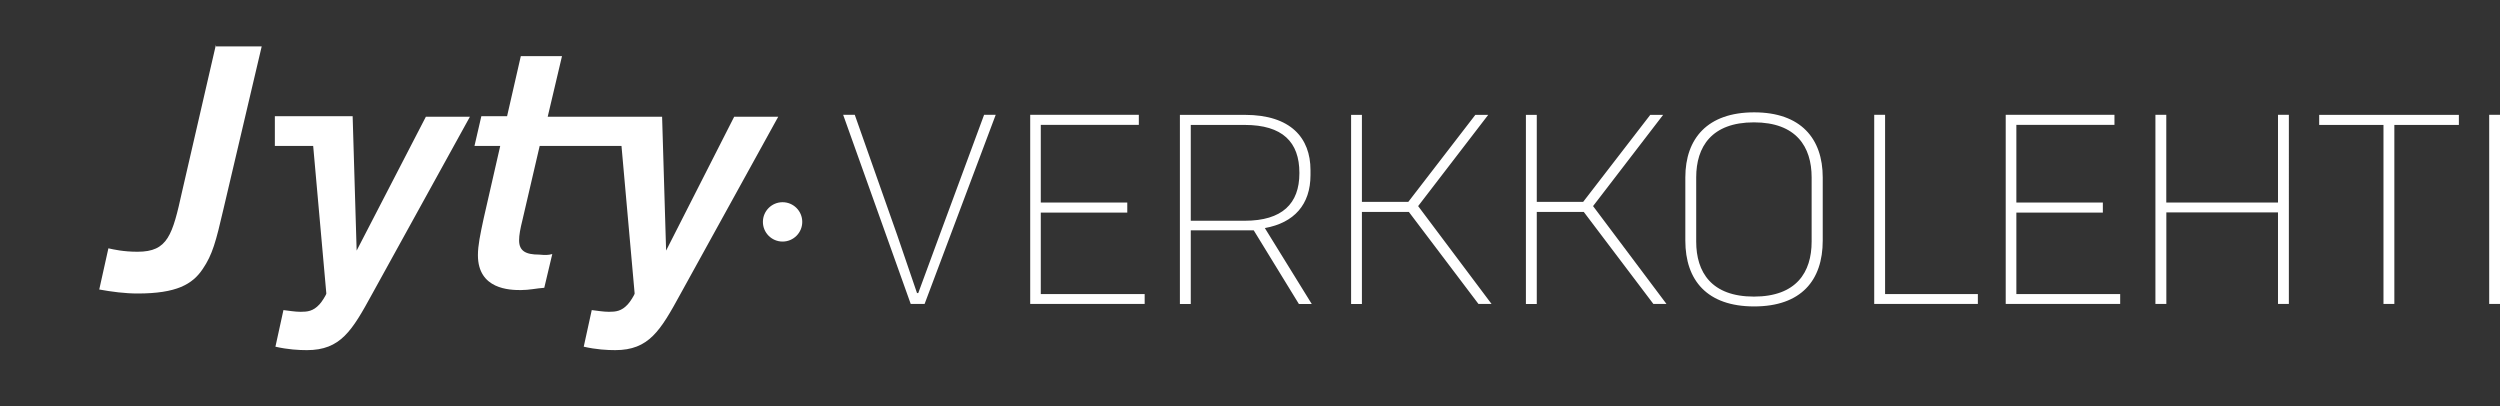
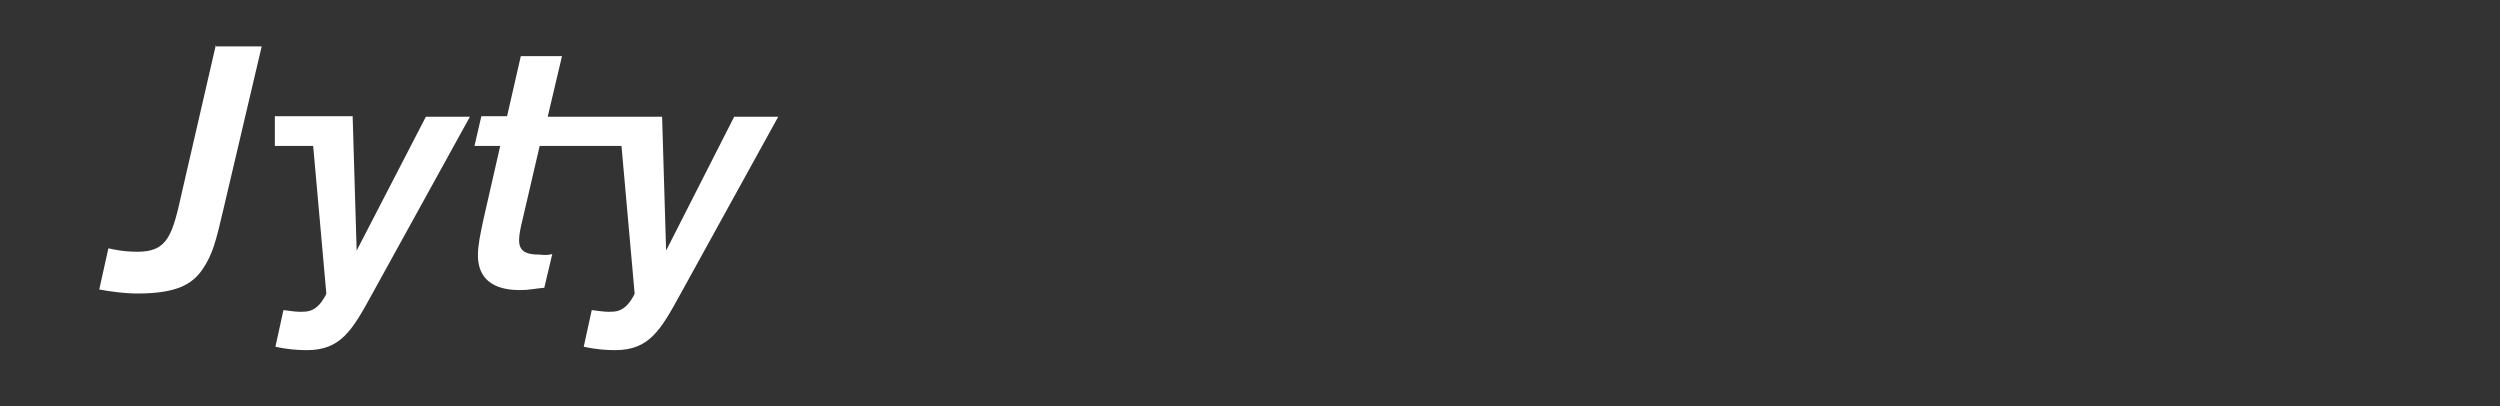
<svg xmlns="http://www.w3.org/2000/svg" id="Layer_2" viewBox="0 0 437.05 71">
  <rect x="0" y="0" width="437.05" height="71" fill="#333333" stroke="none" />
  <defs>
    <style>.cls-1{fill:#FFFFFF;}.cls-2{fill:none;}.cls-3{clip-path:url(#clippath);}</style>
    <clipPath id="clippath">
-       <rect class="cls-2" width="500" height="100" />
-     </clipPath>
+       </clipPath>
  </defs>
  <g id="Layer_1-2">
    <g class="cls-3">
-       <path class="cls-1" d="M136.81,42.23c1.9,0,3.44-1.54,3.44-3.44h0c0-1.9-1.54-3.44-3.44-3.44s-3.44,1.54-3.44,3.44c0,1.9,1.54,3.44,3.44,3.44h0M159.22,53.13h2.42l12.43-33.06h-2.03l-7.76,20.98c-1.19,3.18-2.2,6.04-3.75,10.18h-.22c-1.45-4.19-2.42-7.05-3.48-10.18l-7.4-20.98h-2.03l11.81,33.06ZM199.1,20.07h-19v33.06h20.01v-1.72h-18.16v-14.24h15.12v-1.76h-15.12v-13.58h17.14v-1.76ZM217.6,38.59h-9.43v-16.75h9.43c6.61,0,9.56,3,9.56,8.37v.09c0,5.29-3,8.29-9.56,8.29M229.1,29.73c0-5.6-3.44-9.65-11.46-9.65h-11.37v33.06h1.9v-12.87h11.01l7.89,12.87h2.25l-8.2-13.27c5.11-.92,7.98-4.1,7.98-9.26v-.88ZM246.29,37.04l12.17,16.09h2.29l-12.83-17.1,12.25-15.95h-2.25l-11.72,15.21h-8.11v-15.21h-1.89v33.06h1.89v-16.09h8.19ZM276.87,37.04l12.17,16.09h2.29l-12.83-17.1,12.25-15.95h-2.25l-11.73,15.21h-8.11v-15.21h-1.9v33.06h1.9v-16.09h8.19ZM318.65,42.07v-11.06c0-6.79-3.83-11.37-11.99-11.37s-12.03,4.58-12.03,11.37v11.06c0,6.92,3.79,11.5,12.03,11.5s11.99-4.58,11.99-11.5M296.53,42.24v-11.24c0-5.33,2.69-9.61,10.09-9.61s10.09,4.27,10.09,9.61v11.24c0,5.33-2.65,9.61-10.09,9.61s-10.09-4.28-10.09-9.61M329.55,20.07h-1.9v33.06h18.12v-1.72h-16.22v-31.34ZM369.64,20.07h-19v33.06h20.01v-1.72h-18.15v-14.24h15.12v-1.76h-15.12v-13.58h17.15v-1.76ZM376.82,53.13h1.9v-16h19.52v16h1.9V20.07h-1.9v15.34h-19.53v-15.34h-1.9v33.06ZM416.68,53.13h1.9v-31.29h11.28v-1.76h-24.42v1.76h11.24v31.29ZM435.16,53.13h1.89V20.07h-1.89v33.06Z" />
-     </g>
+       </g>
    <g id="uusi_logo">
      <path class="cls-1" d="M37.75,7.81l-5.9,25.6c-1.7,7.7-2.5,10.6-7.8,10.6-2.5,0-4.2-.4-5.1-.6l-1.6,7.2c2.2.4,4.5.7,6.7.7,6.8,0,9.6-1.6,11.4-4.3,1.7-2.5,2.3-4.8,3.6-10.4l6.7-28.5h-8v-.3Z" />
      <path class="cls-1" d="M96.55,44.41l-1.4,5.9c-1.4.1-2.6.4-4.1.4-1.9,0-7.5-.1-7.5-6.1,0-1.7.4-3.6,1-6.4l2.9-12.7h-4.5l1.2-5.2h4.5l2.4-10.5h7.2l-2.5,10.6h20l.7,23.4,11.9-23.4h7.7l-17.1,31c-3.5,6.4-5.5,9.8-11.4,9.8-1.4,0-3.3-.1-5.5-.6l1.4-6.4c.9.1,2,.3,3,.3,1.2,0,2.2-.1,3.3-1.3.4-.4,1.2-1.7,1.2-1.9l-2.3-25.8h-14.3l-3,12.9c-.4,1.6-.6,2.7-.6,3.6,0,1.9,1.2,2.5,3.5,2.5,1.1.1,1.6.1,2.3-.1" />
      <path class="cls-1" d="M74.45,20.41h7.7l-17.1,31c-3.5,6.4-5.5,9.8-11.4,9.8-1.4,0-3.3-.1-5.5-.6l1.4-6.4c.9.1,2,.3,3,.3,1.2,0,2.2-.1,3.3-1.3.4-.4,1.2-1.7,1.2-1.9l-2.3-25.8h-6.7v-5.2h13.6l.7,23.5,12.1-23.4Z" />
    </g>
  </g>
</svg>